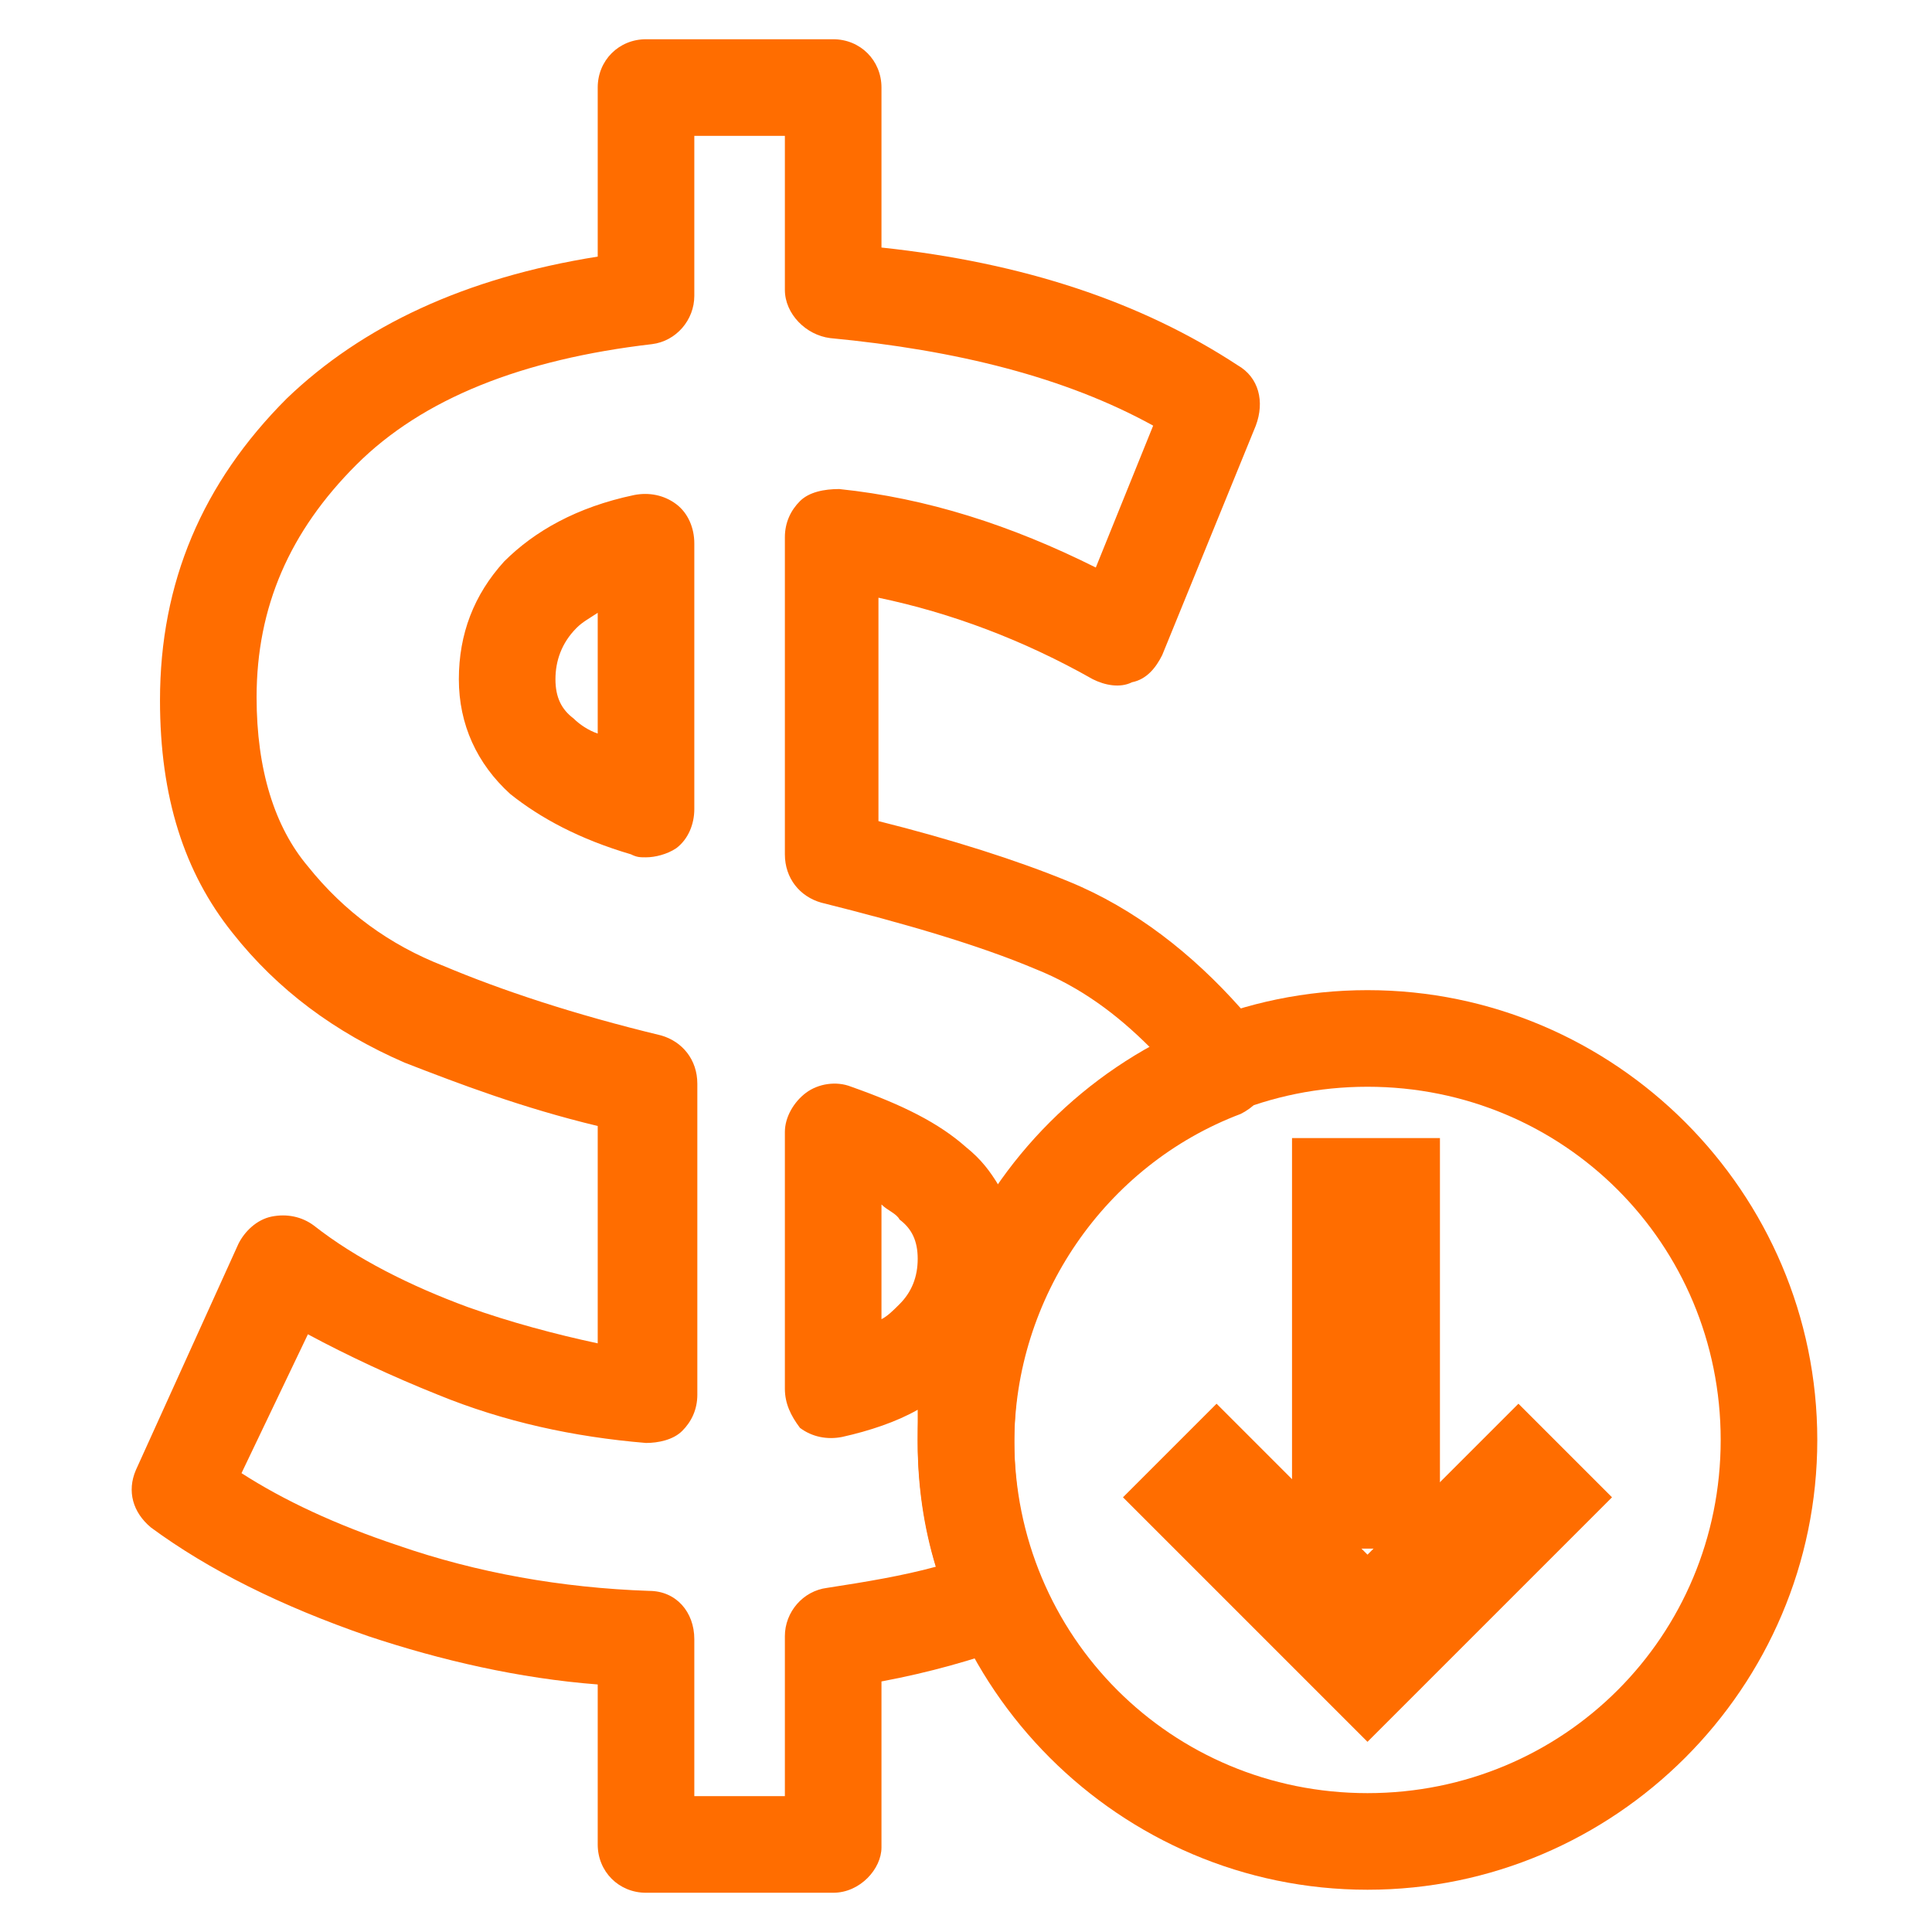
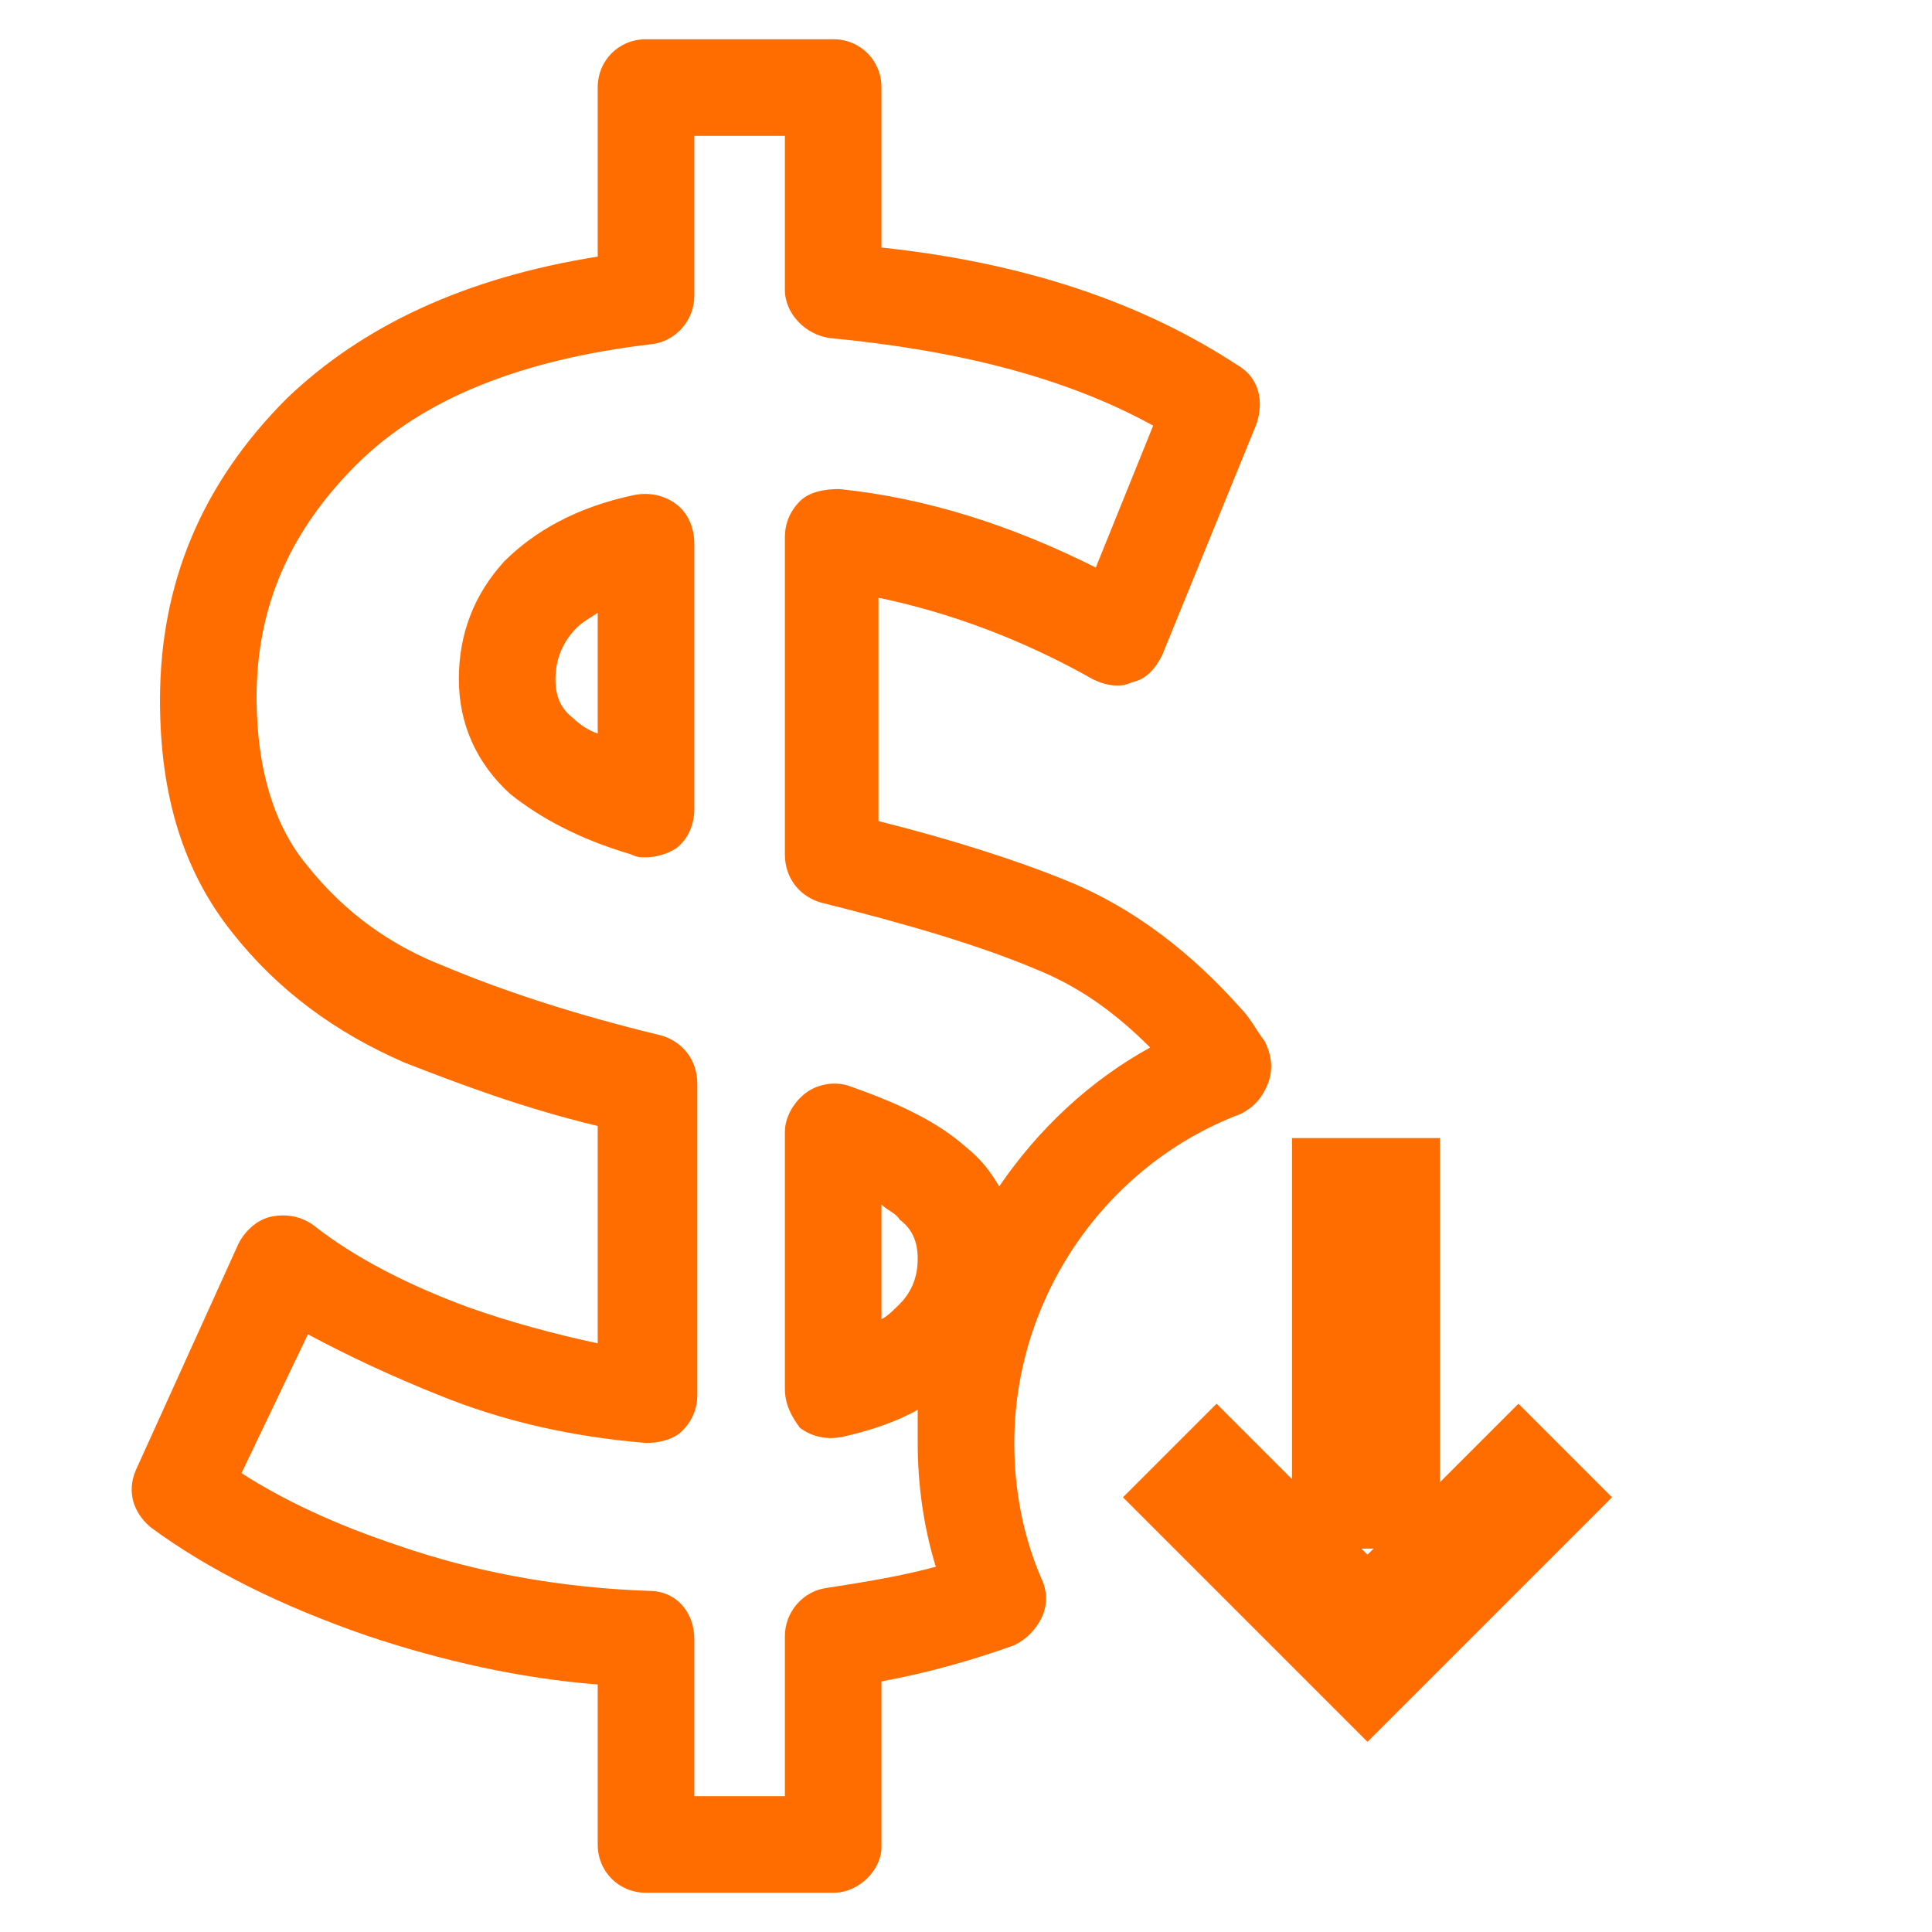
<svg xmlns="http://www.w3.org/2000/svg" version="1.1" id="Layer_1" x="0px" y="0px" viewBox="0 0 64 64" style="enable-background:new 0 0 64 64;" xml:space="preserve">
  <style type="text/css">
	.st0{fill:#FF6D00;}
</style>
  <g>
    <path class="st0" d="M27.6,62.7h-6.2c-0.9,0-1.6-0.7-1.6-1.6v-5.3c-2.6-0.2-5.2-0.8-7.6-1.6c-2.9-1-5.3-2.2-7.2-3.6   c-0.6-0.5-0.8-1.2-0.5-1.9l3.4-7.5c0.2-0.4,0.6-0.8,1.1-0.9c0.5-0.1,1,0,1.4,0.3c1.4,1.1,3.2,2,5.1,2.7c1.4,0.5,2.9,0.9,4.3,1.2   v-7.2c-2.5-0.6-4.6-1.4-6.4-2.1c-2.3-1-4.2-2.4-5.7-4.3c-1.6-2-2.4-4.5-2.4-7.7c0-3.9,1.4-7.2,4.2-10c2.5-2.4,5.9-4,10.3-4.7V2.9   c0-0.9,0.7-1.6,1.6-1.6h6.2c0.9,0,1.6,0.7,1.6,1.6v5.3c4.7,0.5,8.6,1.8,11.8,3.9c0.7,0.4,0.9,1.2,0.6,2l-3.1,7.6   c-0.2,0.4-0.5,0.8-1,0.9c-0.4,0.2-0.9,0.1-1.3-0.1c-2.3-1.3-4.7-2.2-7.1-2.7v7.4c2.4,0.6,4.6,1.3,6.3,2c2.2,0.9,4.1,2.4,5.7,4.2   c0.3,0.3,0.5,0.7,0.8,1.1c0.2,0.4,0.3,0.9,0.1,1.4s-0.5,0.8-0.9,1c-4.5,1.7-7.5,6.1-7.5,10.9c0,1.6,0.3,3.1,0.9,4.5   c0.2,0.4,0.2,0.9,0,1.3s-0.5,0.7-0.9,0.9c-1.4,0.5-2.8,0.9-4.4,1.2v5.5C29.2,61.9,28.5,62.7,27.6,62.7z M23,59.5h3v-5.3   c0-0.8,0.6-1.5,1.4-1.6c1.3-0.2,2.5-0.4,3.6-0.7c-0.4-1.3-0.6-2.7-0.6-4.1c0-0.4,0-0.7,0-1.1c-0.7,0.4-1.6,0.7-2.5,0.9   c-0.5,0.1-1,0-1.4-0.3C26.2,46.9,26,46.5,26,46v-8.5c0-0.5,0.3-1,0.7-1.3c0.4-0.3,1-0.4,1.5-0.2c1.7,0.6,2.9,1.2,3.8,2   c0.5,0.4,0.8,0.8,1.1,1.3c1.3-1.9,3-3.5,5-4.6c-1.1-1.1-2.3-2-3.8-2.6c-1.9-0.8-4.3-1.5-7.1-2.2c-0.7-0.2-1.2-0.8-1.2-1.6V17.8   c0-0.5,0.2-0.9,0.5-1.2c0.3-0.3,0.8-0.4,1.3-0.4c2.9,0.3,5.7,1.2,8.5,2.6l1.9-4.7c-2.9-1.6-6.5-2.5-10.7-2.9   c-0.8-0.1-1.5-0.8-1.5-1.6V4.5h-3v5.3c0,0.8-0.6,1.5-1.4,1.6c-4.3,0.5-7.6,1.8-9.8,4c-2.2,2.2-3.3,4.7-3.3,7.7   c0,2.4,0.6,4.3,1.7,5.6c1.2,1.5,2.7,2.6,4.5,3.3c1.9,0.8,4.3,1.6,7.2,2.3c0.7,0.2,1.2,0.8,1.2,1.6v10.3c0,0.5-0.2,0.9-0.5,1.2   c-0.3,0.3-0.8,0.4-1.2,0.4c-2.4-0.2-4.7-0.7-6.9-1.6c-1.5-0.6-3-1.3-4.3-2L8,48.8c1.4,0.9,3.1,1.7,5.2,2.4c2.6,0.9,5.4,1.4,8.3,1.5   c0.9,0,1.5,0.7,1.5,1.6V59.5z M29.2,39.9v3.8c0.2-0.1,0.4-0.3,0.6-0.5c0.4-0.4,0.6-0.9,0.6-1.5c0-0.6-0.2-1-0.6-1.3   C29.7,40.2,29.4,40.1,29.2,39.9z M21.4,28.4c-0.2,0-0.3,0-0.5-0.1c-1.7-0.5-3-1.2-4-2c-1.1-1-1.7-2.3-1.7-3.8   c0-1.5,0.5-2.8,1.5-3.9c1-1,2.4-1.8,4.3-2.2c0.5-0.1,1,0,1.4,0.3c0.4,0.3,0.6,0.8,0.6,1.3v8.8c0,0.5-0.2,1-0.6,1.3   C22.1,28.3,21.7,28.4,21.4,28.4z M19.8,20.3c-0.3,0.2-0.5,0.3-0.7,0.5c-0.5,0.5-0.7,1.1-0.7,1.7c0,0.6,0.2,1,0.6,1.3   c0.2,0.2,0.5,0.4,0.8,0.5V20.3z" />
  </g>
  <g>
    <g>
      <polygon class="st0" points="45.3,57.7 37.2,49.6 40.3,46.5 45.3,51.5 50.3,46.5 53.4,49.6   " />
    </g>
    <g>
      <rect x="42.8" y="37.7" class="st0" width="4.9" height="13.6" />
    </g>
  </g>
  <g>
-     <path class="st0" d="M45.3,62.6c-8.2,0-14.9-6.7-14.9-14.9s6.7-14.9,14.9-14.9s14.9,6.7,14.9,14.9S53.5,62.6,45.3,62.6z M45.3,36   c-6.5,0-11.7,5.2-11.7,11.7s5.2,11.7,11.7,11.7S57,54.2,57,47.7S51.8,36,45.3,36z" />
-   </g>
+     </g>
</svg>